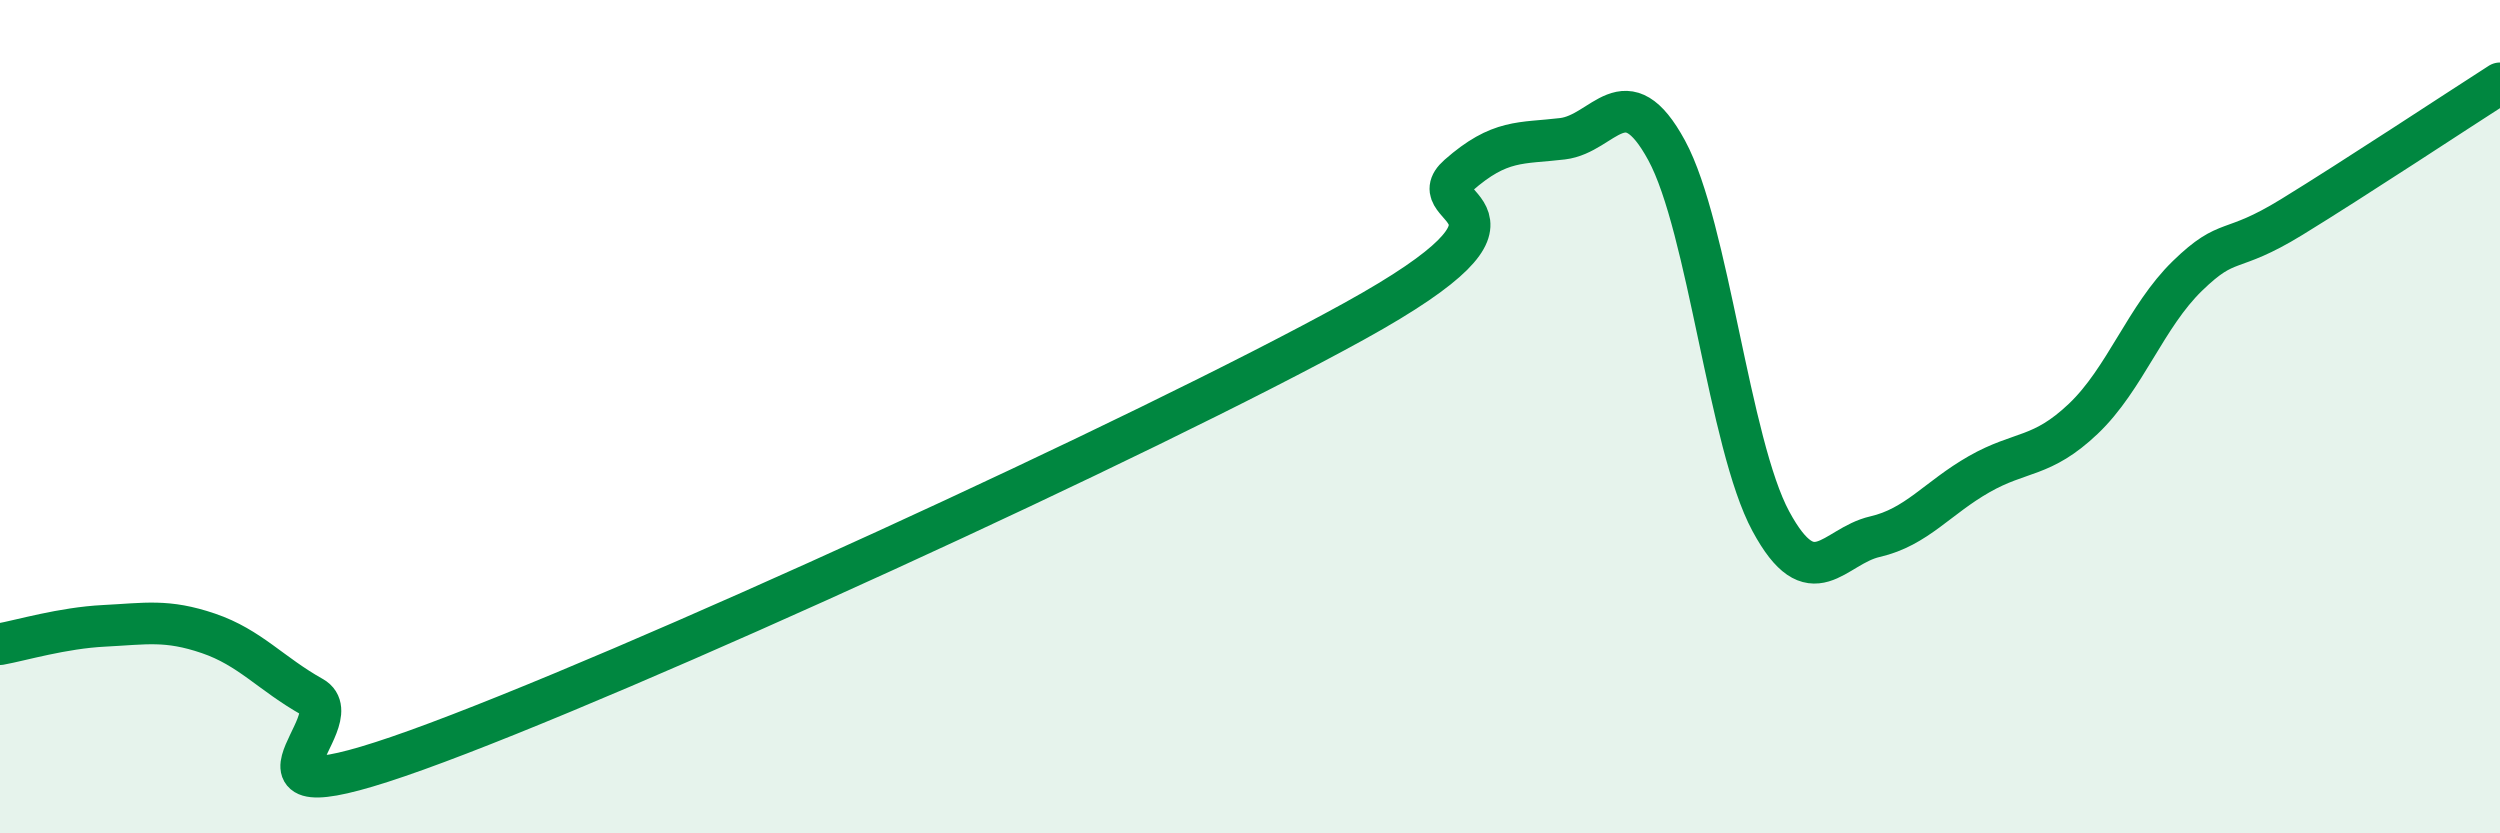
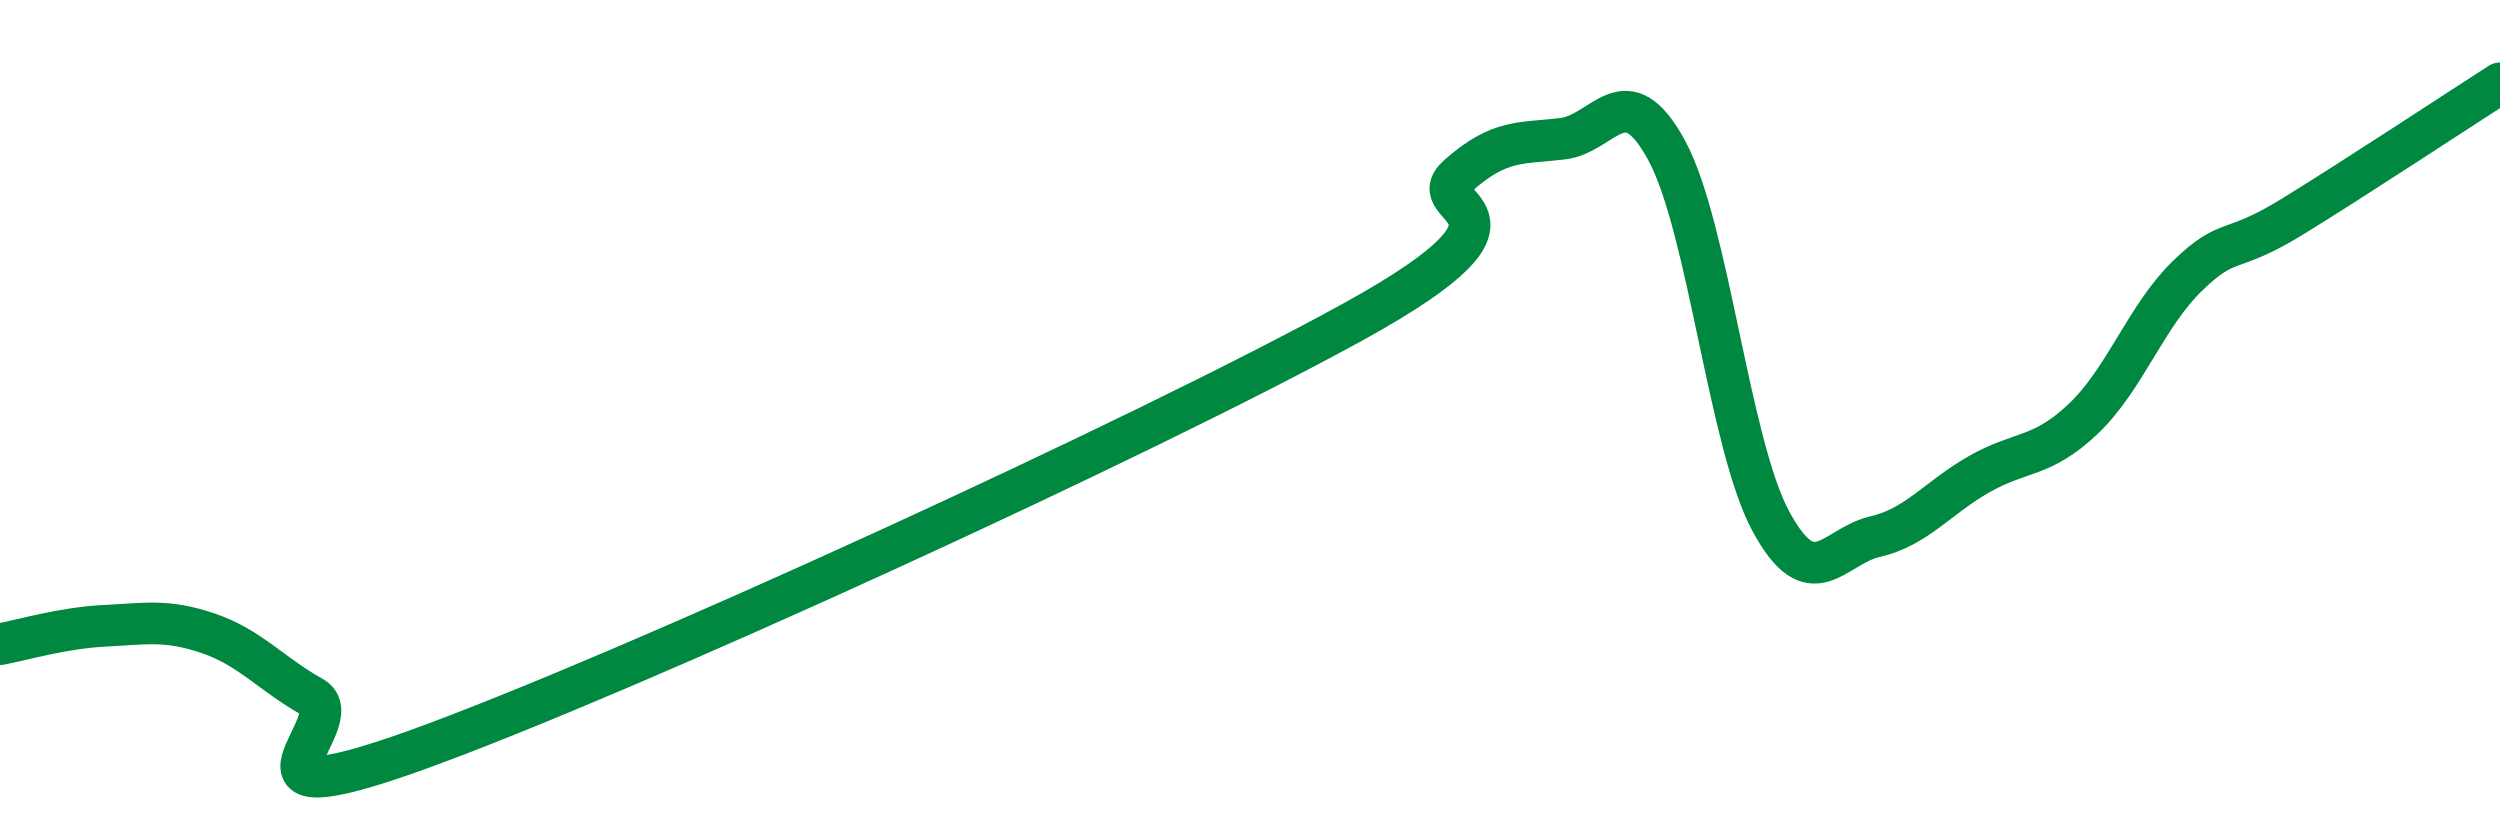
<svg xmlns="http://www.w3.org/2000/svg" width="60" height="20" viewBox="0 0 60 20">
-   <path d="M 0,15.46 C 0.5,15.37 1.5,15.07 2.5,15.02 C 3.5,14.97 4,14.86 5,15.2 C 6,15.54 6.5,16.17 7.5,16.73 C 8.5,17.29 5,19.8 10,18 C 15,16.2 27.5,10.47 32.5,7.71 C 37.5,4.95 34,5.09 35,4.21 C 36,3.33 36.5,3.45 37.5,3.33 C 38.5,3.21 39,1.77 40,3.61 C 41,5.45 41.5,10.66 42.5,12.51 C 43.5,14.36 44,13.11 45,12.88 C 46,12.65 46.5,11.95 47.5,11.38 C 48.5,10.81 49,11 50,10.05 C 51,9.1 51.5,7.59 52.5,6.62 C 53.5,5.65 53.5,6.13 55,5.21 C 56.5,4.29 59,2.64 60,2L60 20L0 20Z" fill="#008740" opacity="0.1" stroke-linecap="round" stroke-linejoin="round" />
  <path d="M 0,15.46 C 0.5,15.37 1.5,15.07 2.5,15.02 C 3.5,14.97 4,14.86 5,15.2 C 6,15.54 6.5,16.17 7.5,16.73 C 8.5,17.29 5,19.8 10,18 C 15,16.2 27.5,10.47 32.5,7.71 C 37.5,4.95 34,5.09 35,4.21 C 36,3.33 36.5,3.45 37.5,3.33 C 38.5,3.21 39,1.77 40,3.61 C 41,5.45 41.5,10.66 42.5,12.51 C 43.5,14.36 44,13.11 45,12.88 C 46,12.65 46.5,11.95 47.5,11.38 C 48.5,10.81 49,11 50,10.05 C 51,9.1 51.5,7.59 52.5,6.62 C 53.5,5.65 53.5,6.13 55,5.21 C 56.5,4.29 59,2.64 60,2" stroke="#008740" stroke-width="1" fill="none" stroke-linecap="round" stroke-linejoin="round" />
</svg>